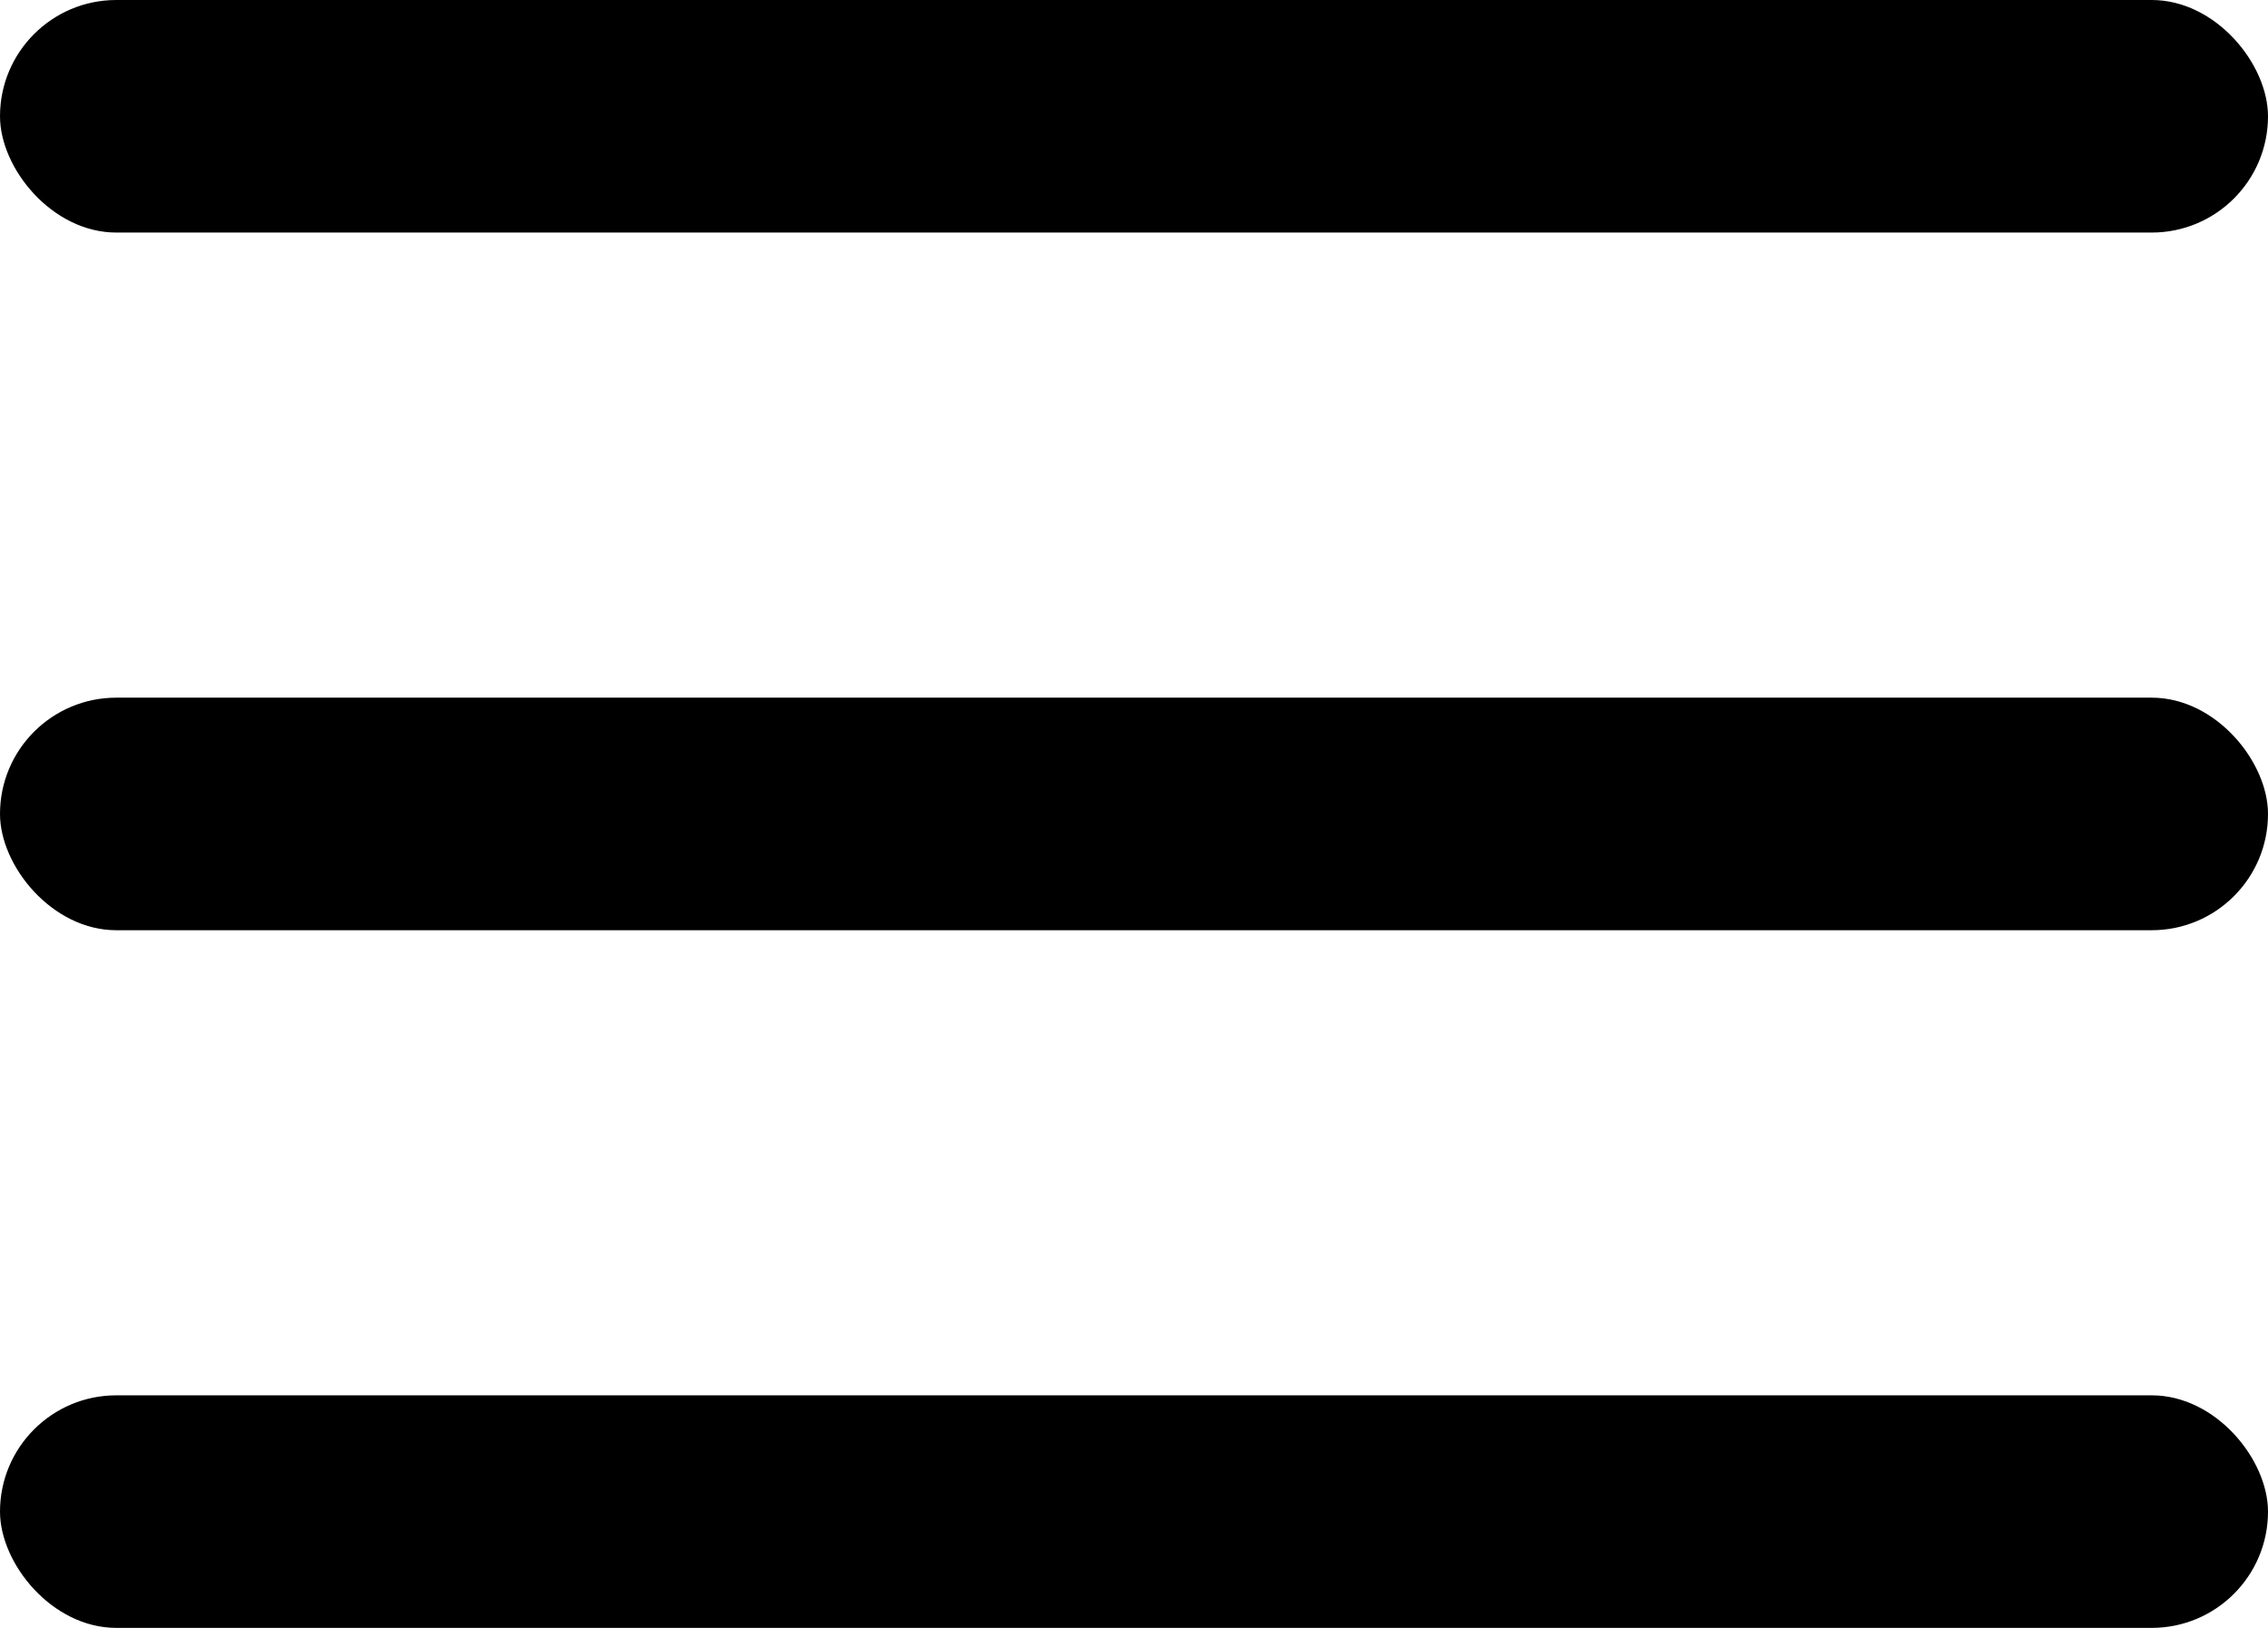
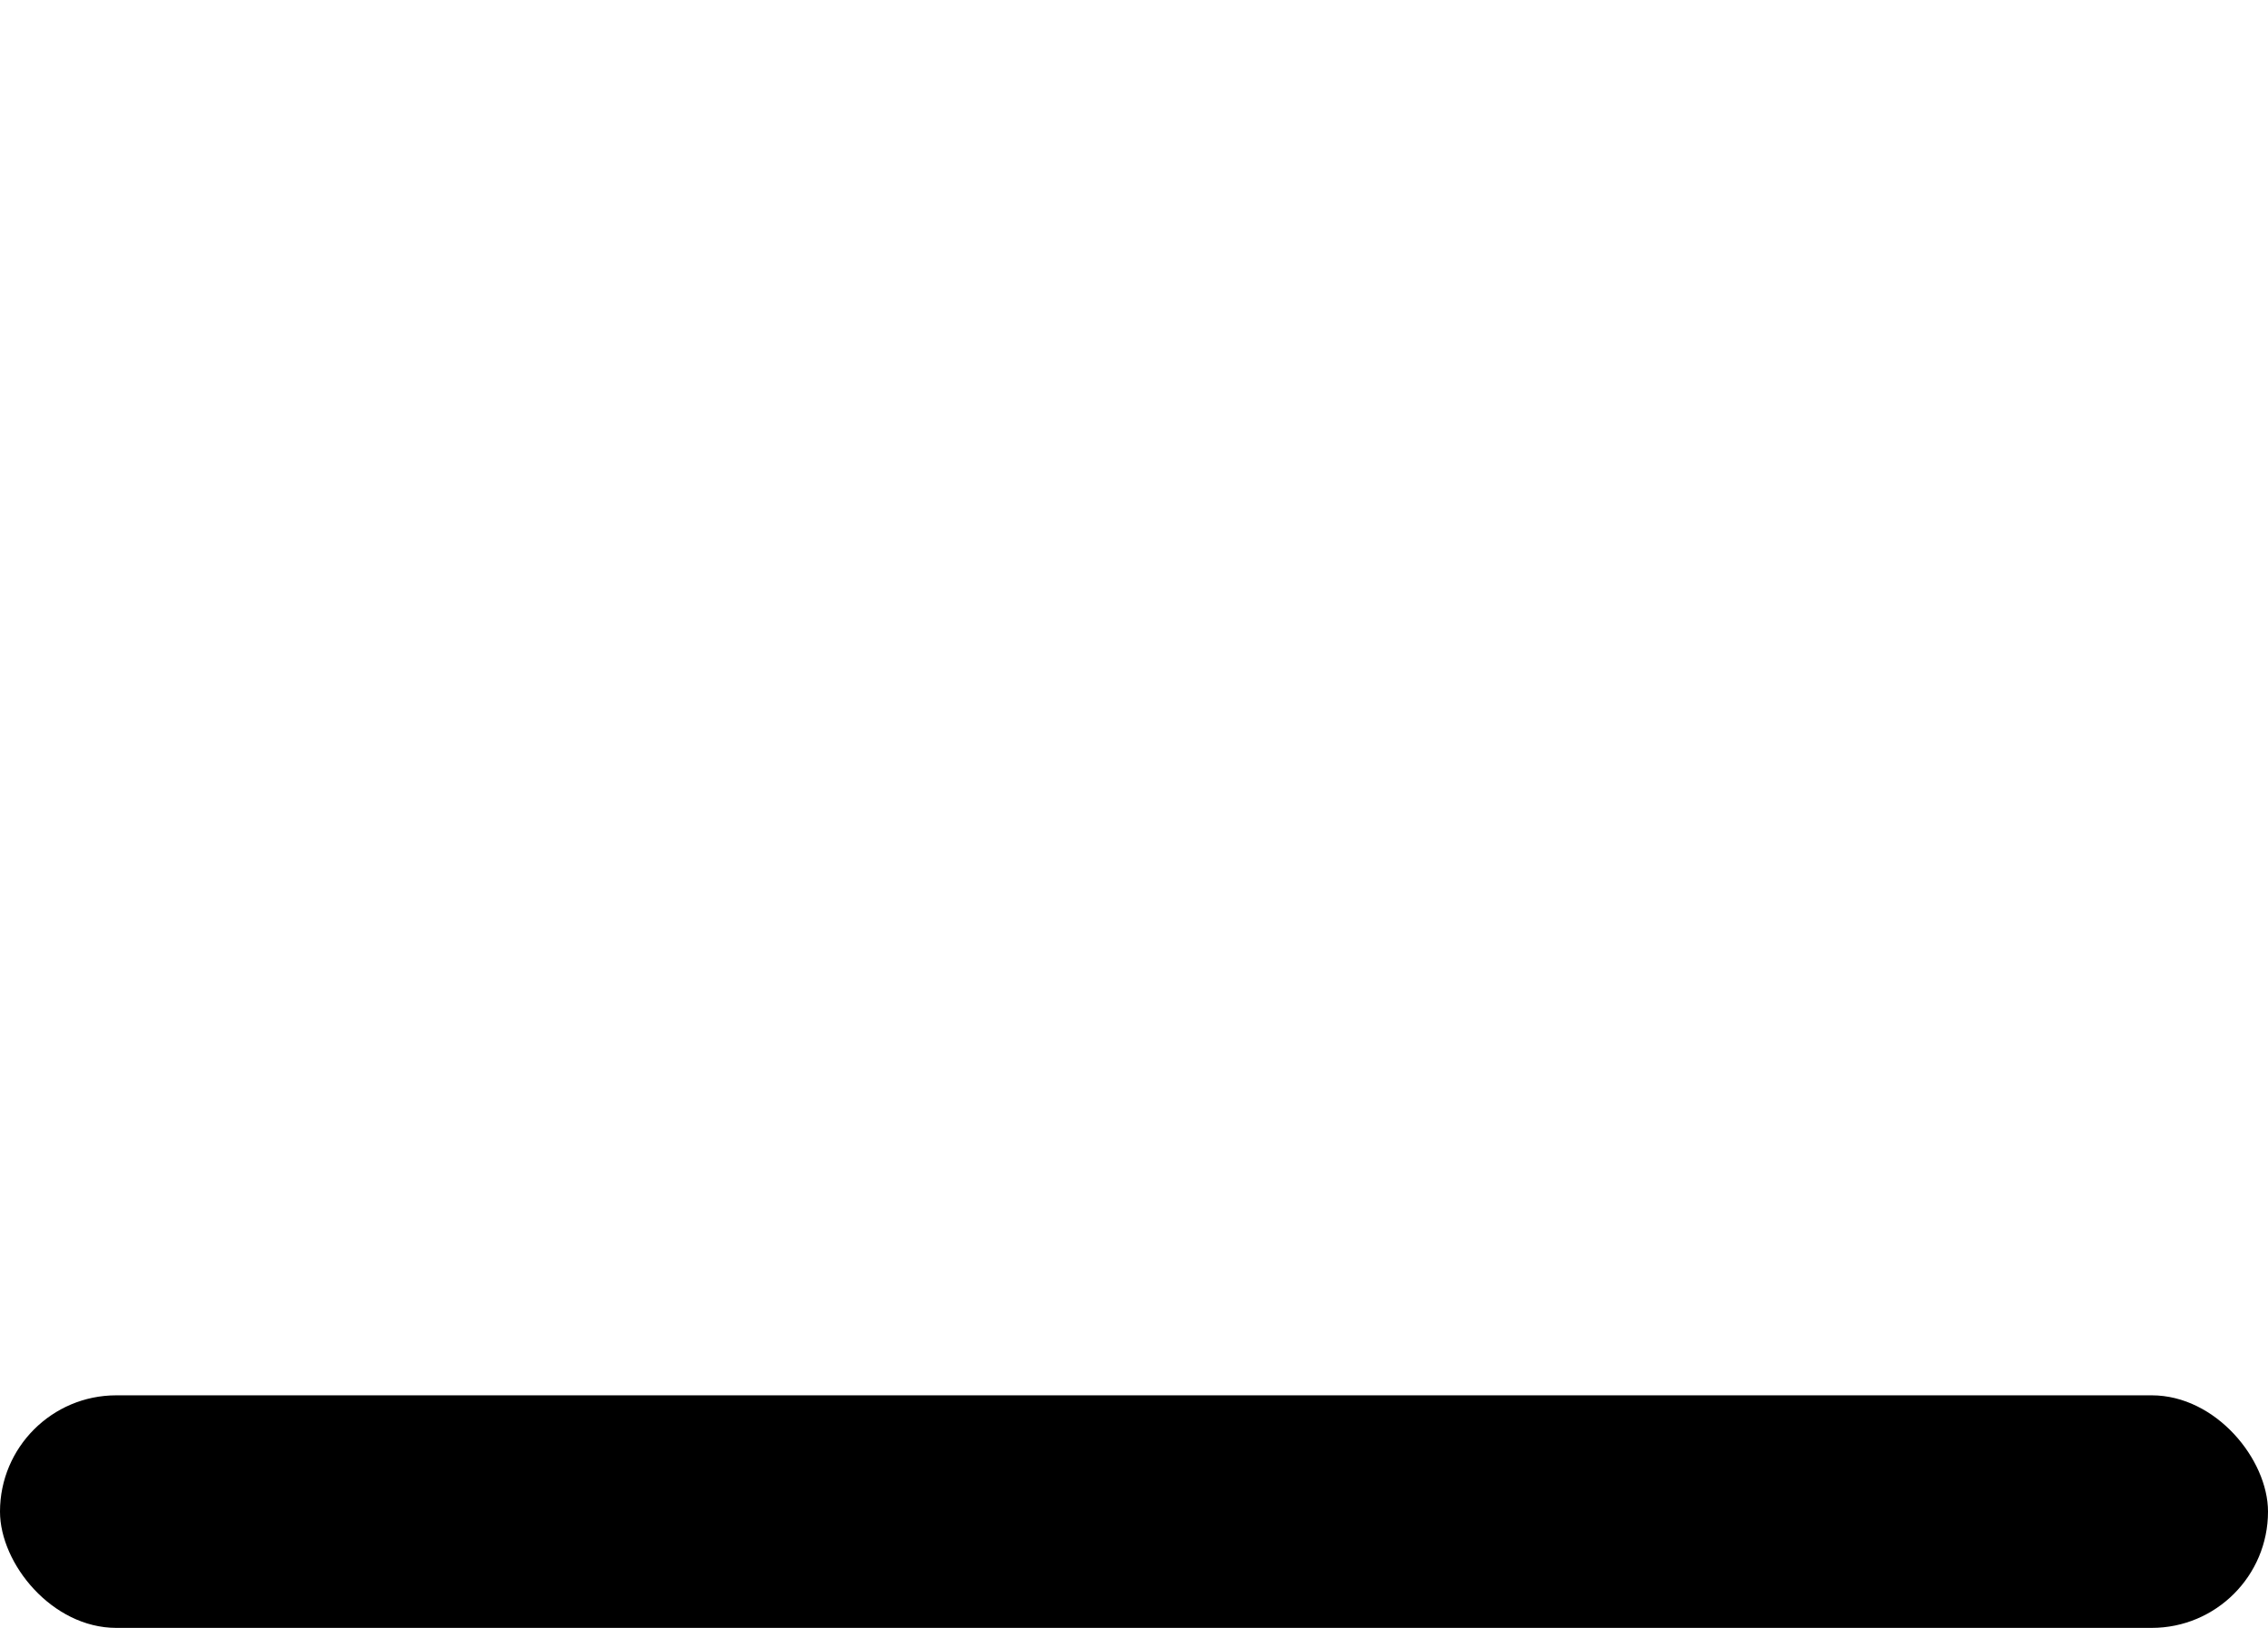
<svg xmlns="http://www.w3.org/2000/svg" width="39" height="28" viewBox="0 0 39 28" fill="none">
-   <rect width="39" height="4" rx="2" fill="black" />
-   <rect y="12" width="39" height="4" rx="2" fill="black" />
  <rect y="24" width="39" height="4" rx="2" fill="black" />
</svg>